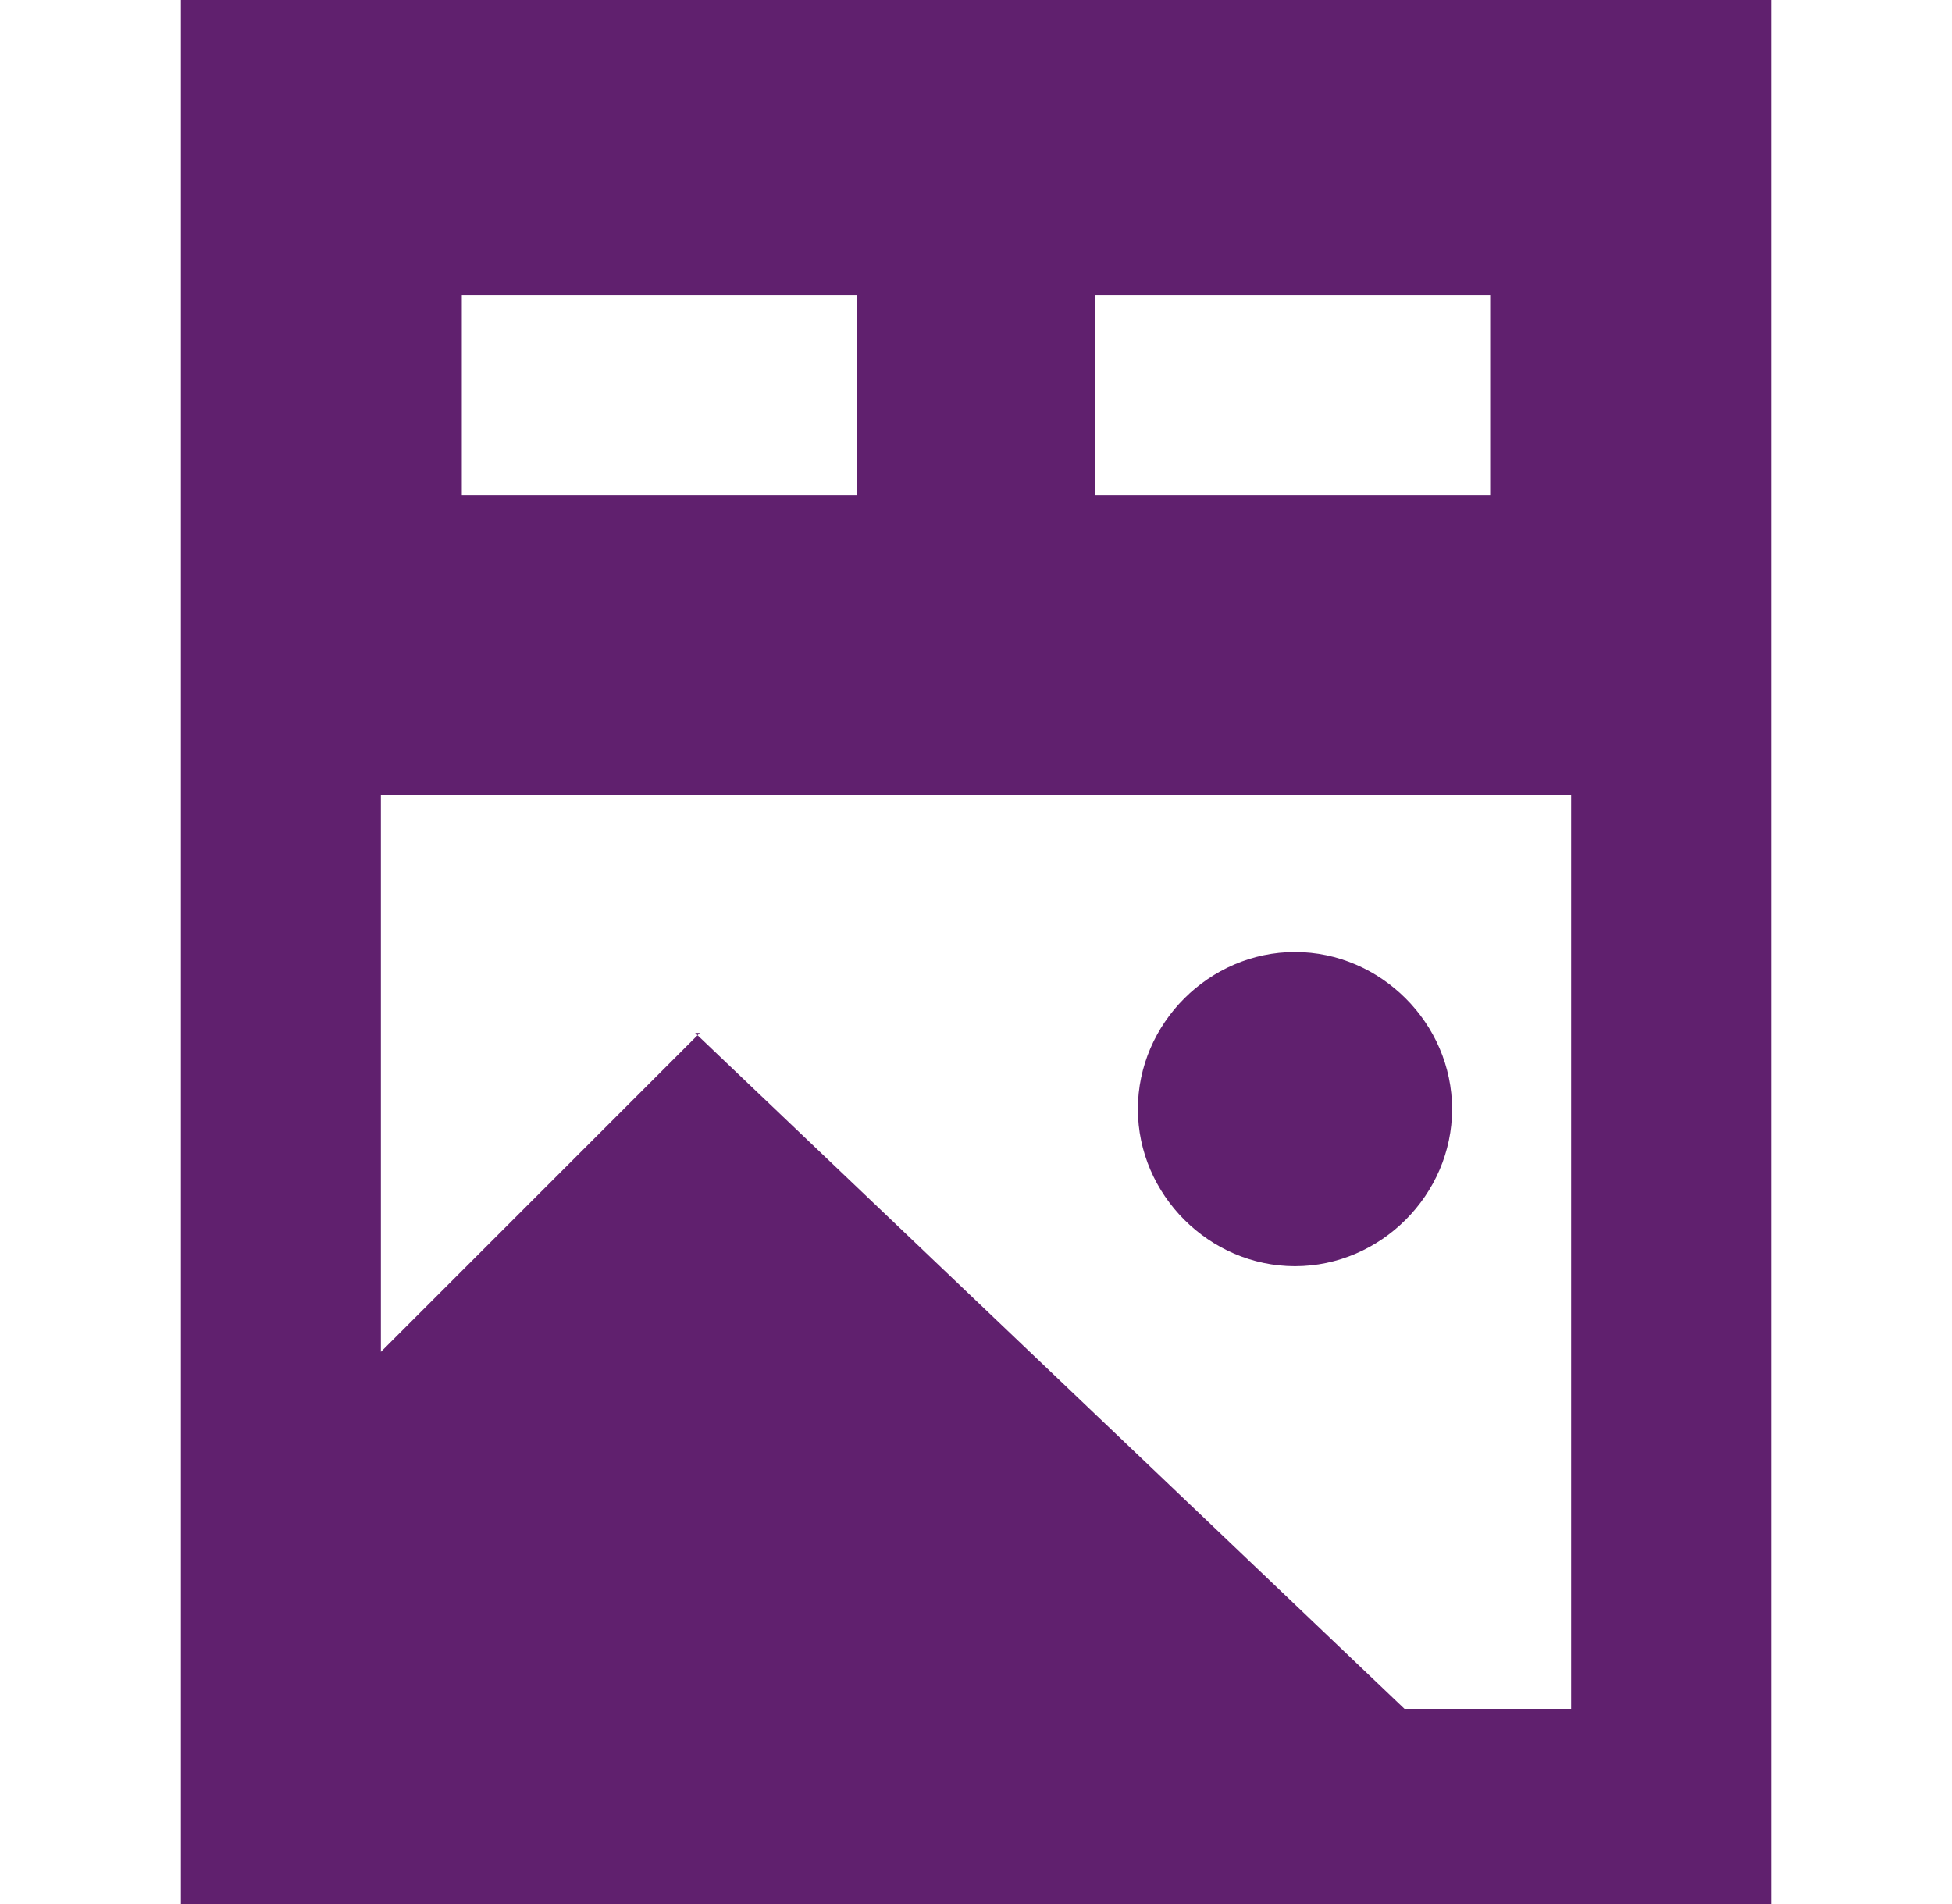
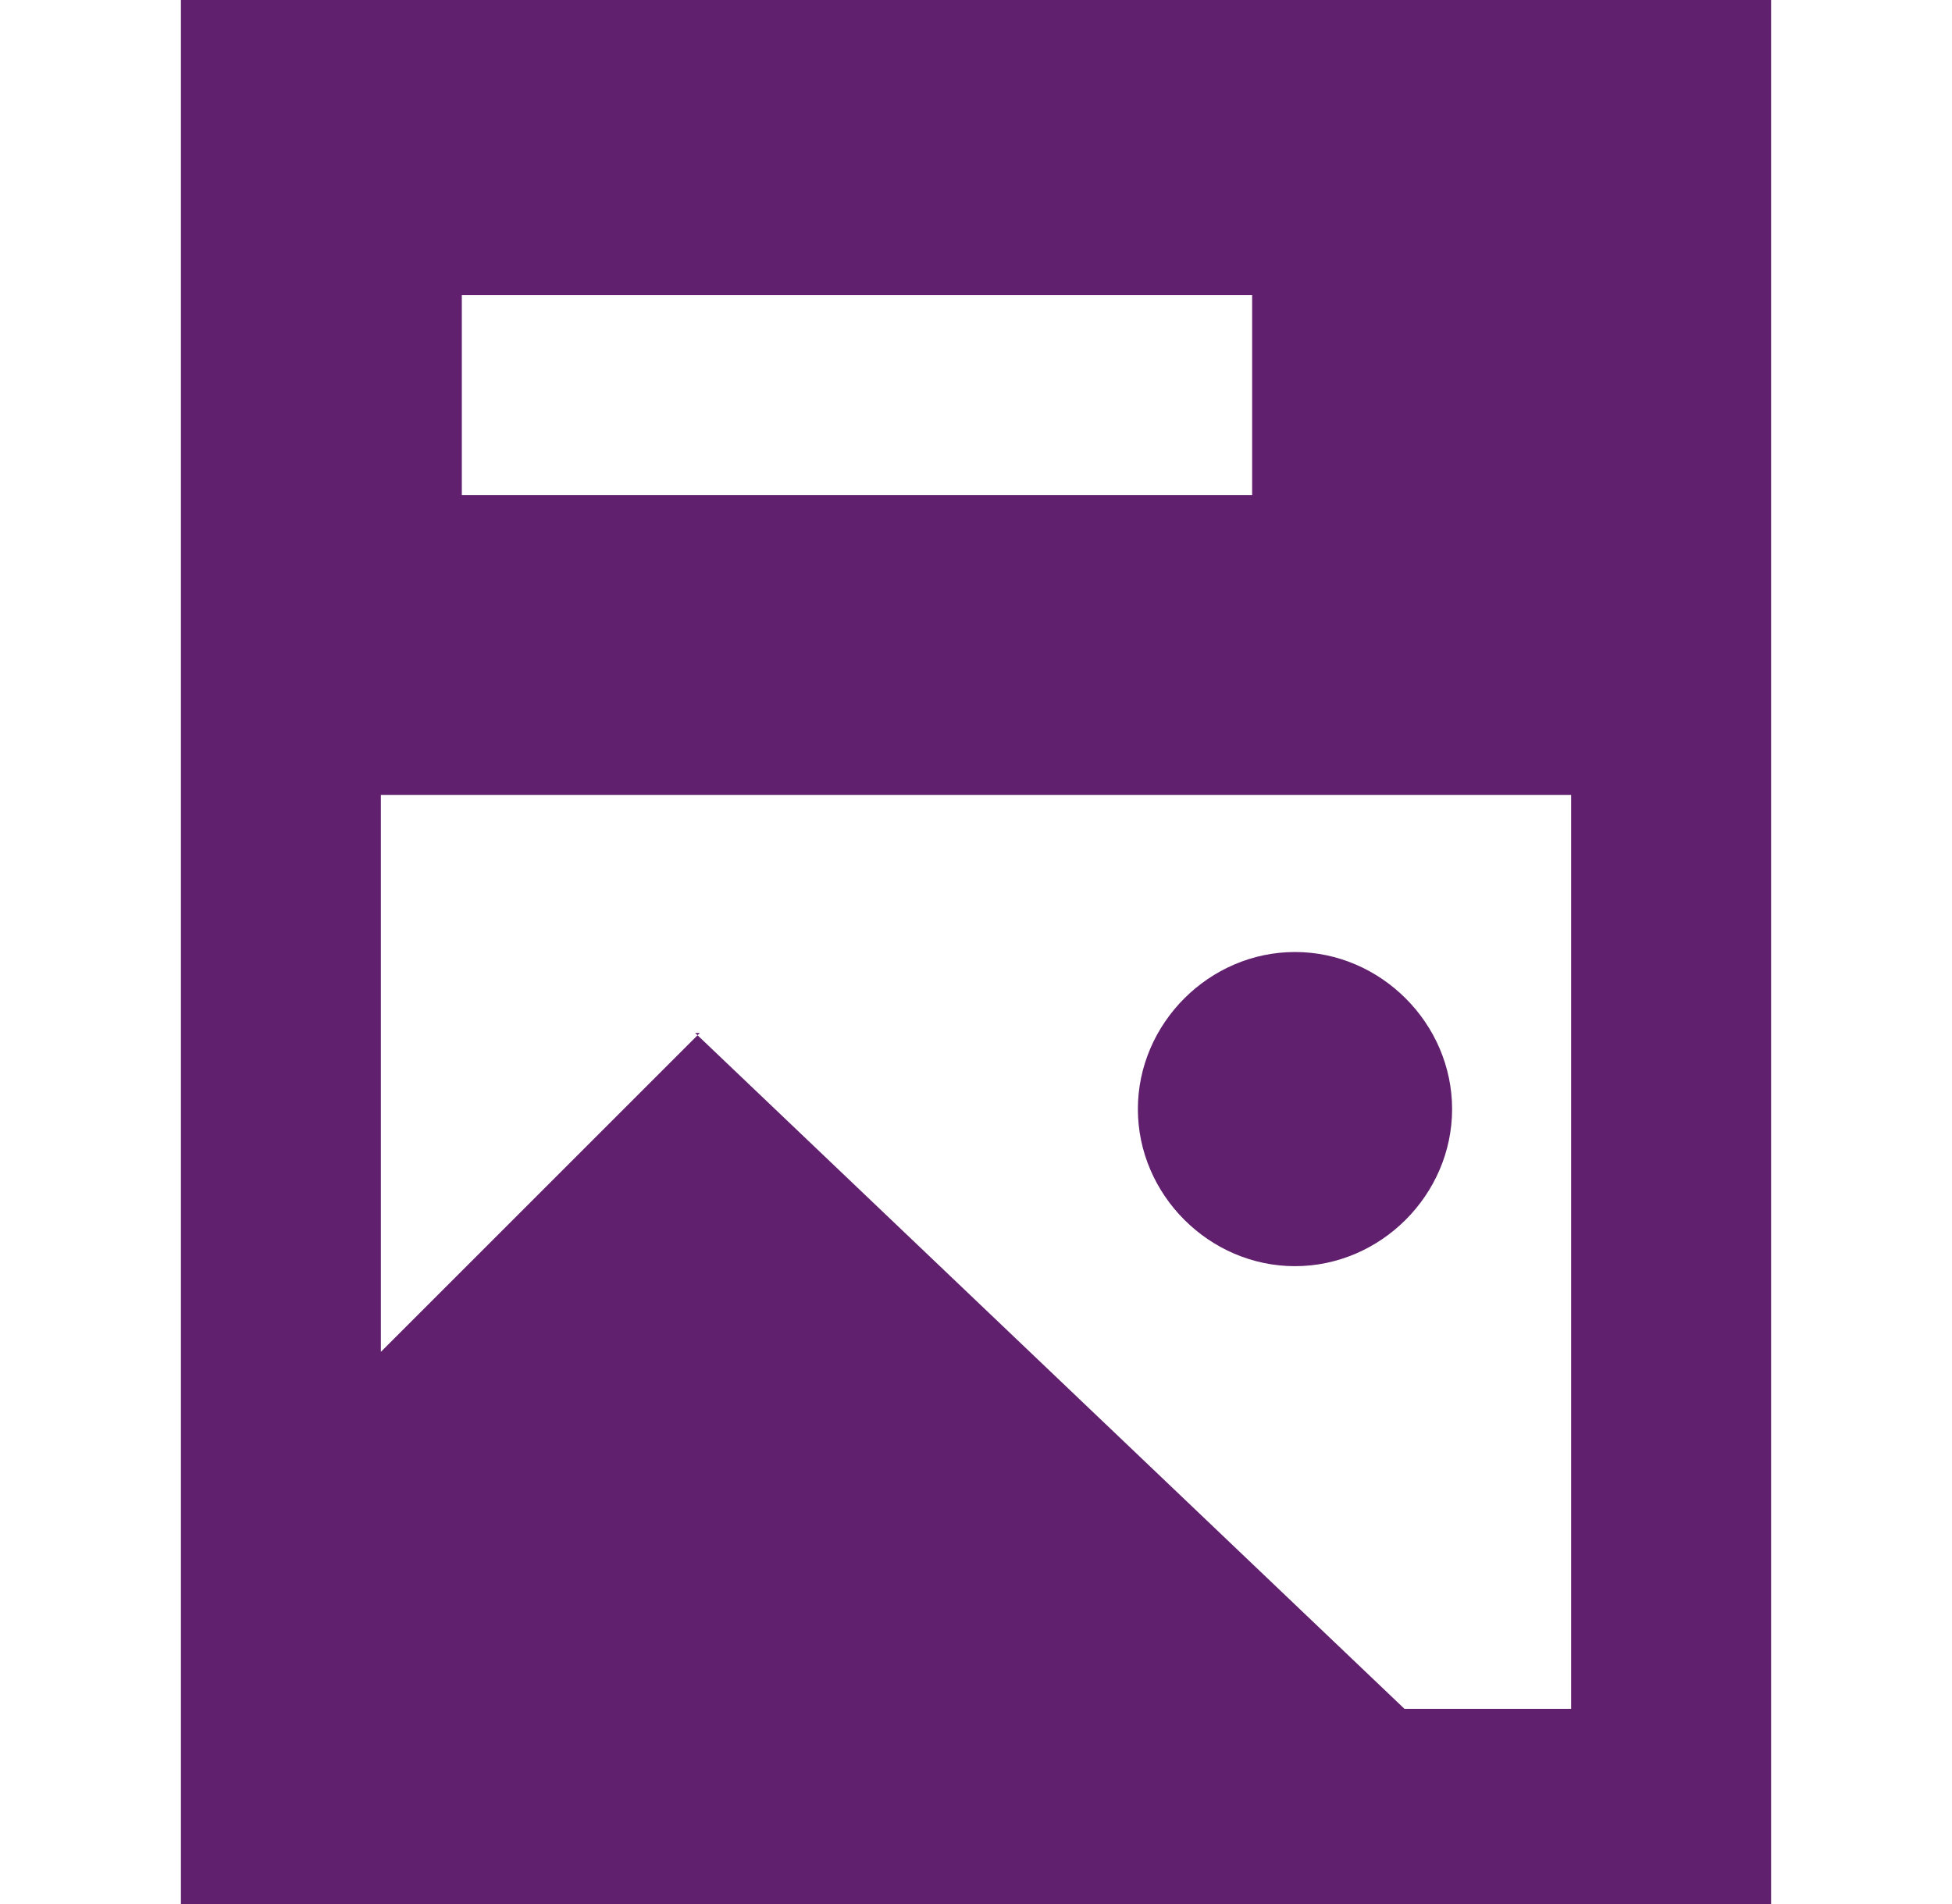
<svg xmlns="http://www.w3.org/2000/svg" version="1.1" viewBox="0 0 41 40">
  <defs>
    <style> .cls-1 { fill: #60206e; fill-rule: evenodd; } </style>
  </defs>
  <g>
    <g id="Layer_1">
-       <path class="cls-1" d="M35.1,0h2.1v40H3.8V0h31.2ZM14.7,21.7l-6.7,6.7v-11.7h25v19.2h-3.5l-14.9-14.2ZM30.5,23.3c0-1.8-1.5-3.3-3.3-3.3s-3.3,1.5-3.3,3.3,1.5,3.3,3.3,3.3,3.3-1.5,3.3-3.3ZM18,6.2h-8.3v4.2h8.3v-4.2ZM23,6.2h8.3v4.2h-8.3v-4.2Z" />
+       <path class="cls-1" d="M35.1,0h2.1v40H3.8V0h31.2ZM14.7,21.7l-6.7,6.7v-11.7h25v19.2h-3.5l-14.9-14.2ZM30.5,23.3c0-1.8-1.5-3.3-3.3-3.3s-3.3,1.5-3.3,3.3,1.5,3.3,3.3,3.3,3.3-1.5,3.3-3.3ZM18,6.2h-8.3v4.2h8.3v-4.2Zh8.3v4.2h-8.3v-4.2Z" />
    </g>
  </g>
</svg>